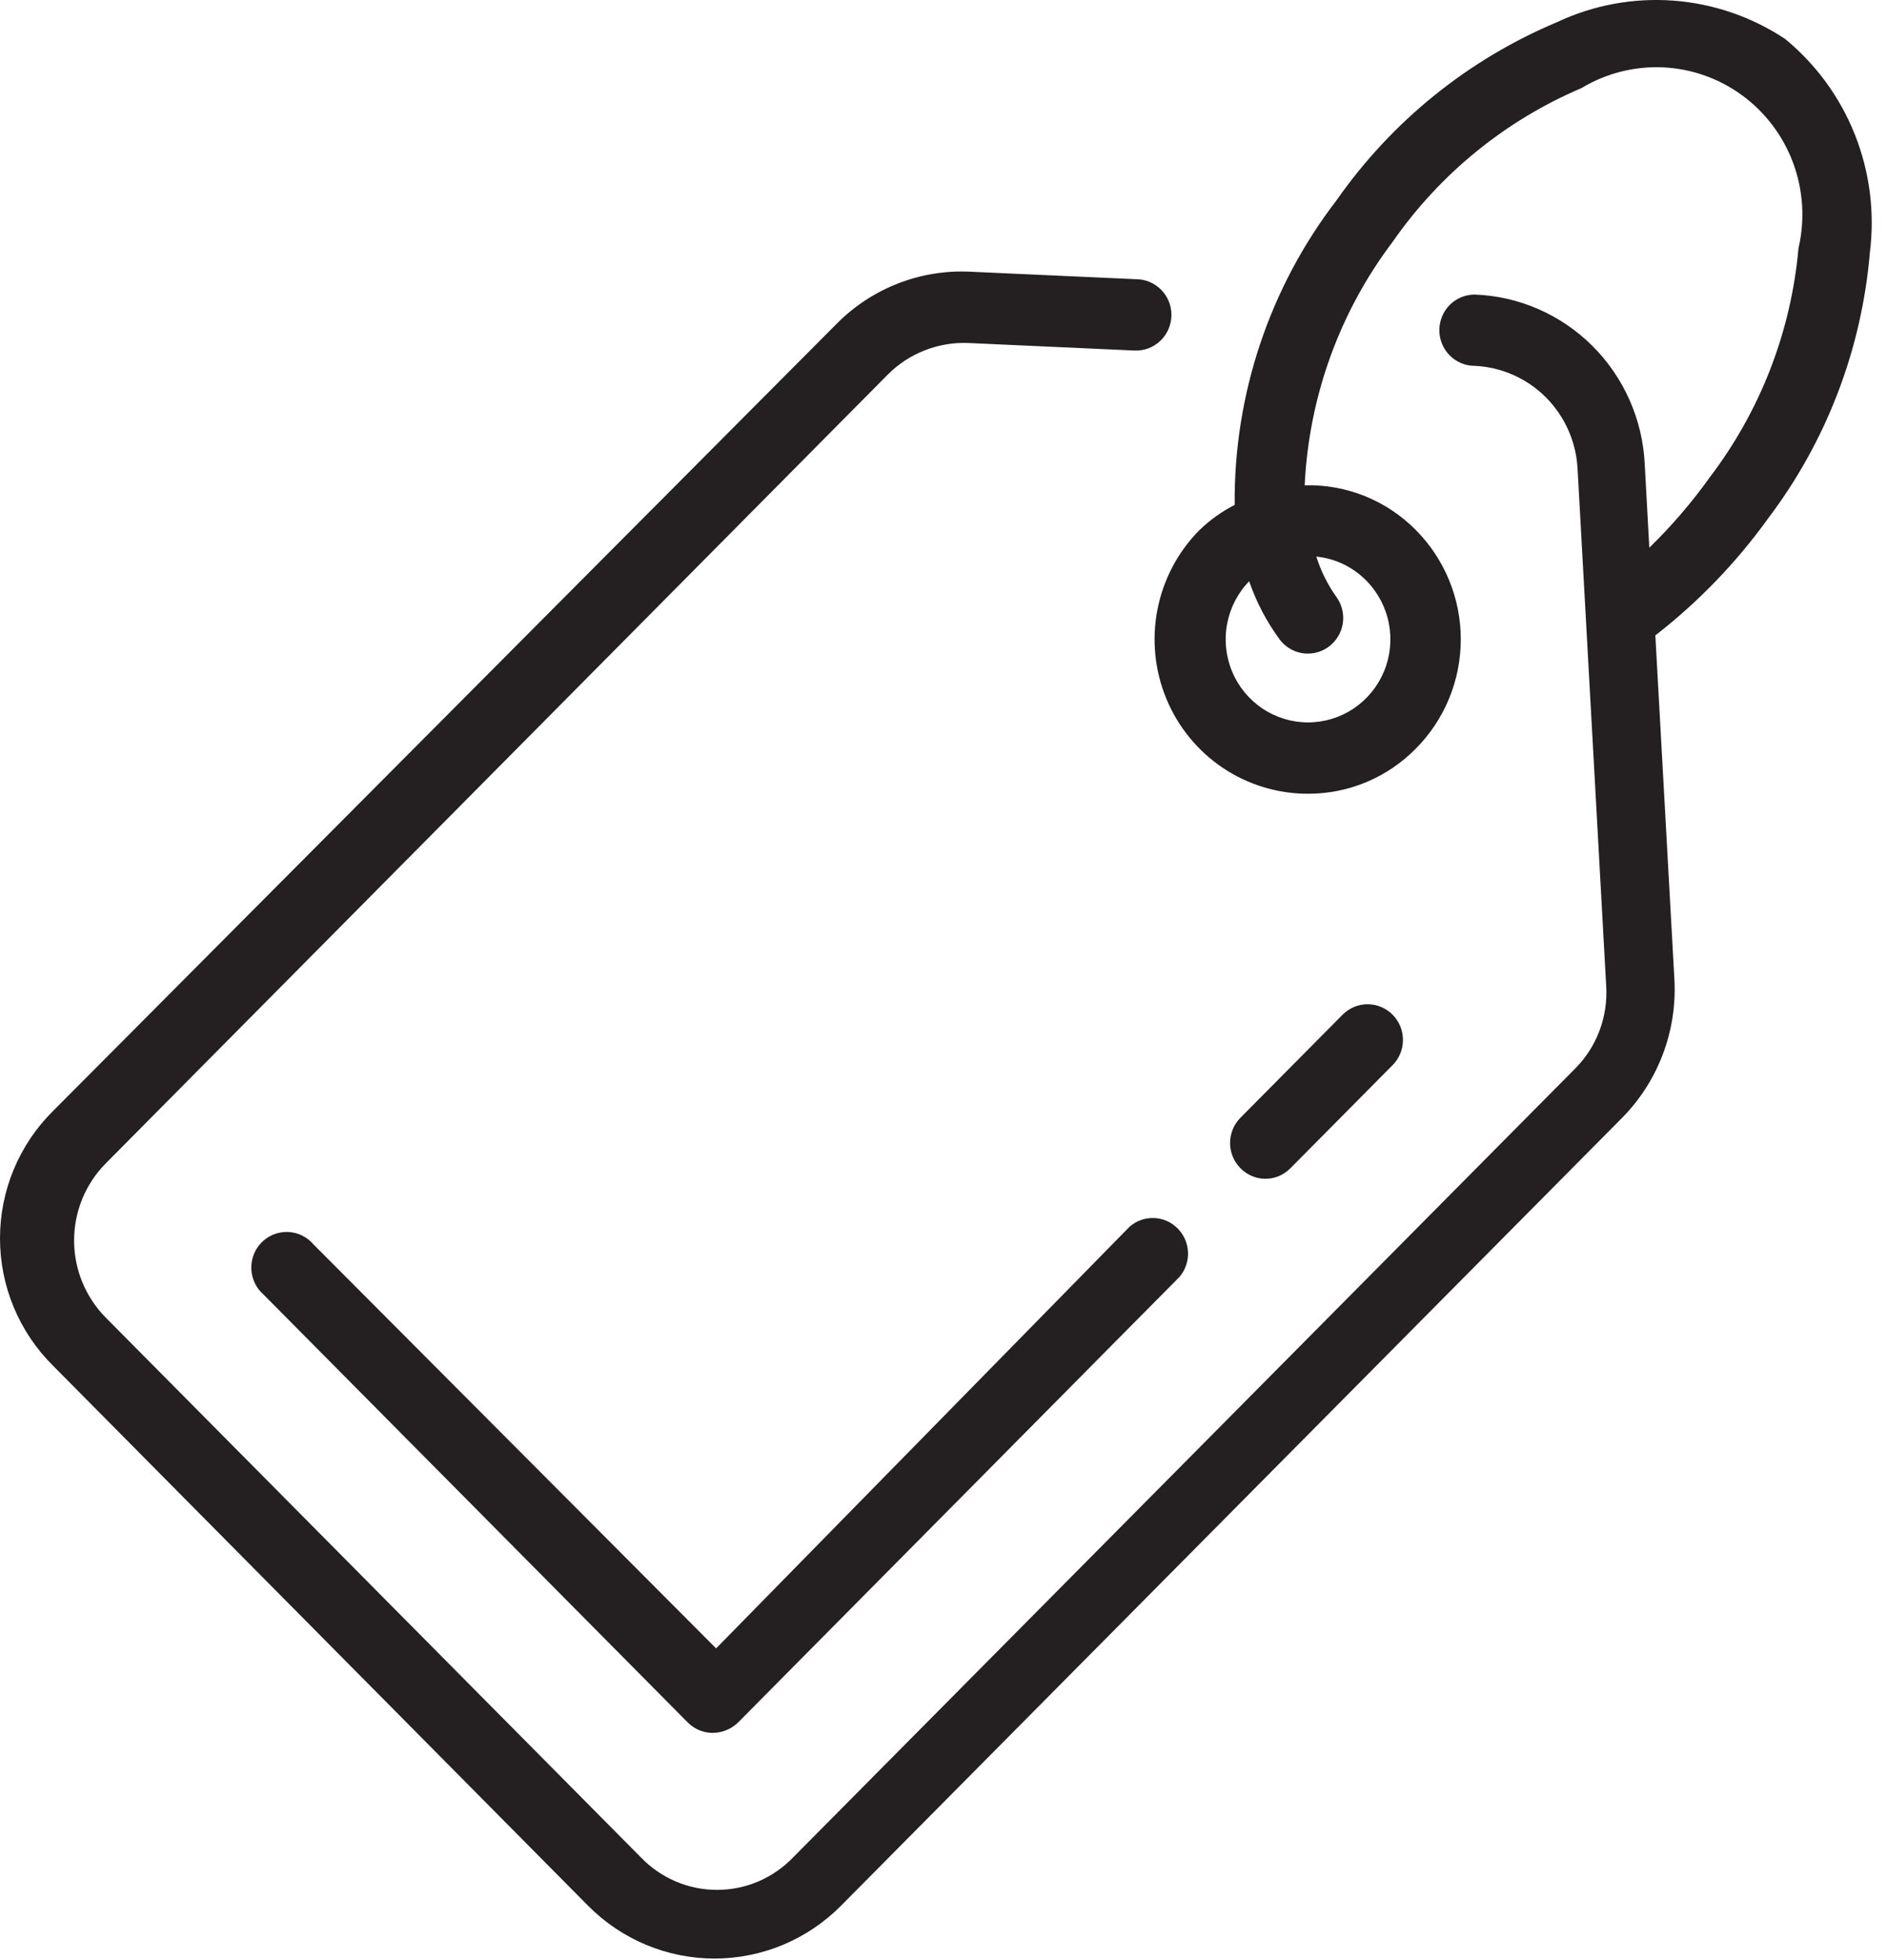
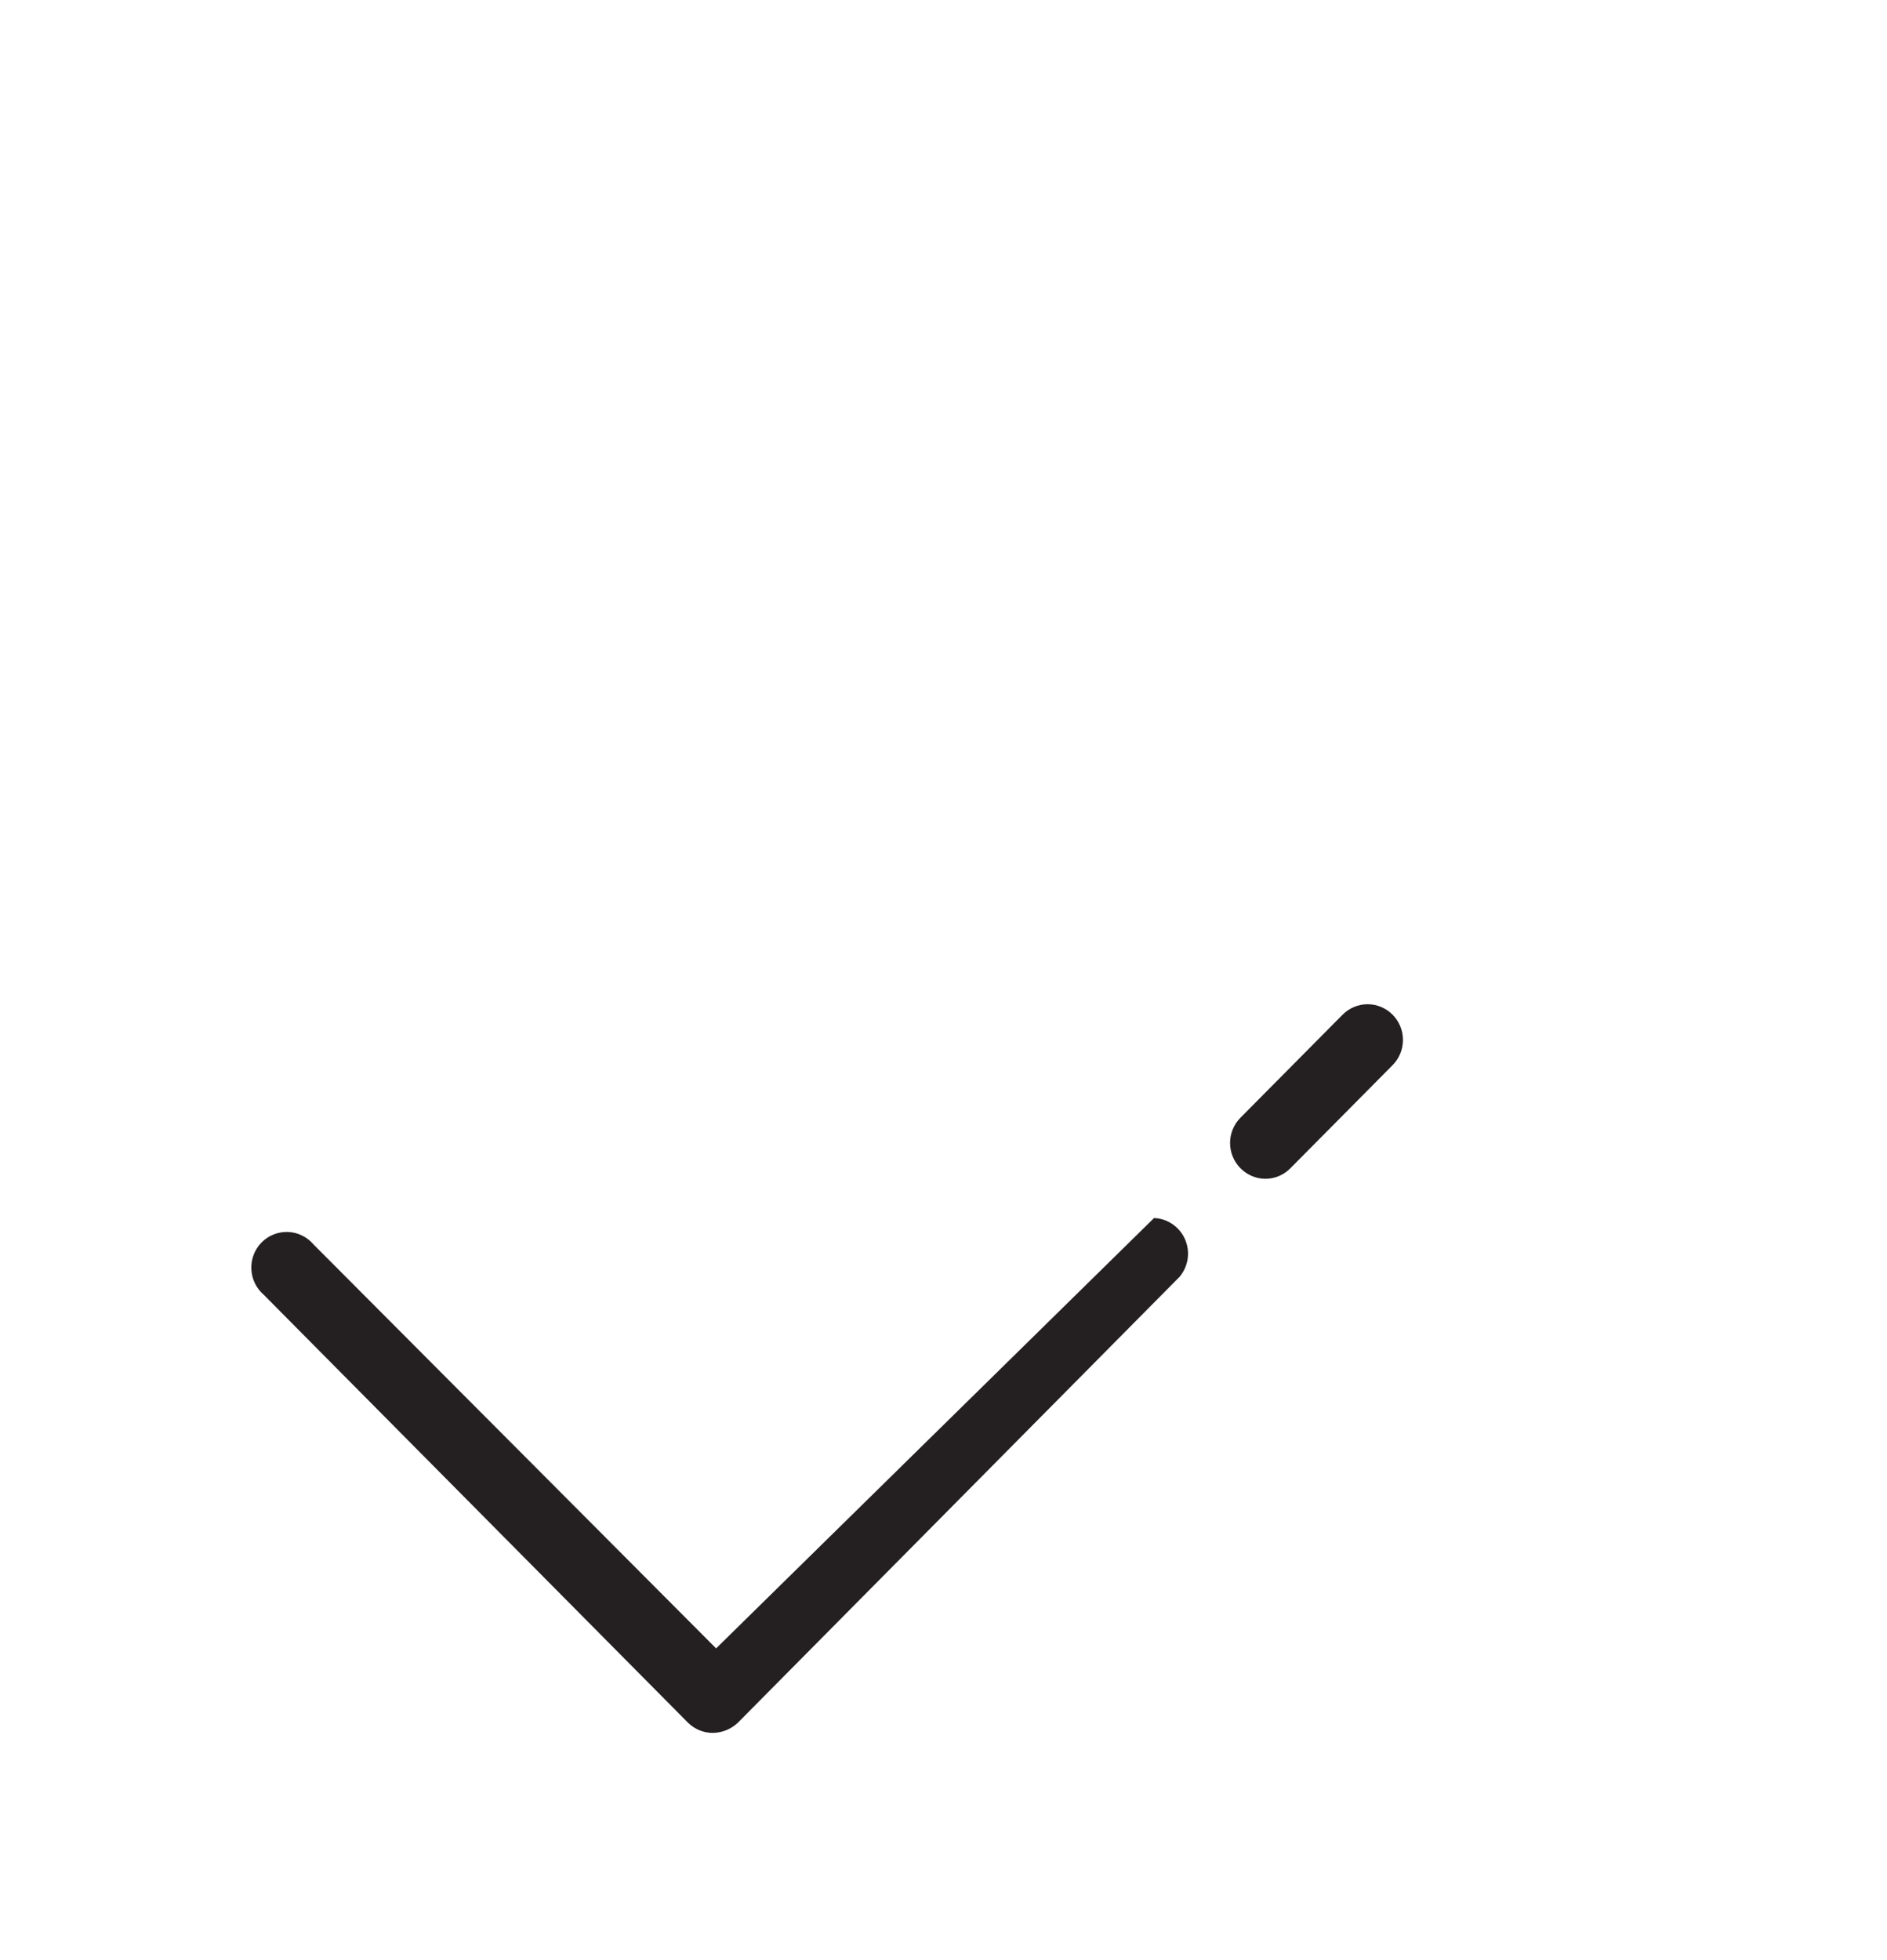
<svg xmlns="http://www.w3.org/2000/svg" width="52" height="54" viewBox="0 0 52 54" fill="none">
-   <path d="M8.639 34.283C8.552 34.18 8.444 34.096 8.323 34.038C8.203 33.978 8.071 33.945 7.937 33.94C7.803 33.935 7.669 33.958 7.544 34.007C7.419 34.056 7.305 34.131 7.21 34.227C7.115 34.323 7.041 34.437 6.992 34.563C6.943 34.689 6.921 34.824 6.926 34.96C6.931 35.095 6.964 35.228 7.022 35.349C7.081 35.471 7.164 35.58 7.266 35.668L18.955 47.455C19.046 47.546 19.154 47.618 19.272 47.667C19.391 47.716 19.518 47.741 19.646 47.74C19.904 47.736 20.151 47.635 20.338 47.455L32.504 35.177C32.664 34.989 32.747 34.747 32.738 34.5C32.728 34.253 32.627 34.018 32.453 33.843C32.279 33.668 32.047 33.566 31.802 33.556C31.557 33.547 31.317 33.631 31.131 33.792L19.734 45.412L8.639 34.283Z" fill="#241F20" />
+   <path d="M8.639 34.283C8.552 34.18 8.444 34.096 8.323 34.038C8.203 33.978 8.071 33.945 7.937 33.94C7.803 33.935 7.669 33.958 7.544 34.007C7.419 34.056 7.305 34.131 7.21 34.227C7.115 34.323 7.041 34.437 6.992 34.563C6.943 34.689 6.921 34.824 6.926 34.96C6.931 35.095 6.964 35.228 7.022 35.349C7.081 35.471 7.164 35.58 7.266 35.668L18.955 47.455C19.046 47.546 19.154 47.618 19.272 47.667C19.391 47.716 19.518 47.741 19.646 47.74C19.904 47.736 20.151 47.635 20.338 47.455L32.504 35.177C32.664 34.989 32.747 34.747 32.738 34.5C32.728 34.253 32.627 34.018 32.453 33.843C32.279 33.668 32.047 33.566 31.802 33.556L19.734 45.412L8.639 34.283Z" fill="#241F20" />
  <path d="M35.563 32.181L38.378 29.342C38.56 29.158 38.661 28.909 38.661 28.649C38.661 28.39 38.56 28.141 38.378 27.957C38.288 27.865 38.18 27.792 38.061 27.742C37.943 27.692 37.815 27.666 37.687 27.666C37.558 27.666 37.431 27.692 37.312 27.742C37.193 27.792 37.086 27.865 36.995 27.957L34.18 30.796C33.999 30.98 33.897 31.229 33.897 31.488C33.897 31.748 33.999 31.997 34.18 32.181C34.27 32.273 34.378 32.347 34.496 32.398C34.615 32.449 34.743 32.475 34.872 32.475C35.001 32.475 35.128 32.449 35.247 32.398C35.365 32.347 35.473 32.273 35.563 32.181Z" fill="#241F20" />
-   <path d="M49.191 1.072C48.269 0.461 47.208 0.098 46.109 0.017C45.009 -0.064 43.907 0.14 42.908 0.61C40.462 1.636 38.355 3.338 36.829 5.521C34.985 7.92 33.997 10.875 34.024 13.91C33.667 14.092 33.339 14.328 33.05 14.607C32.46 15.203 32.059 15.961 31.897 16.787C31.735 17.612 31.819 18.468 32.139 19.245C32.459 20.022 33.001 20.686 33.695 21.153C34.39 21.619 35.206 21.868 36.04 21.867C36.595 21.869 37.144 21.76 37.655 21.546C38.167 21.331 38.631 21.016 39.021 20.619C39.811 19.822 40.255 18.741 40.255 17.613C40.255 16.486 39.811 15.405 39.021 14.607C38.621 14.201 38.142 13.881 37.614 13.668C37.086 13.455 36.521 13.354 35.953 13.37C36.068 10.937 36.913 8.597 38.378 6.661C39.684 4.785 41.486 3.318 43.58 2.427C44.258 2.018 45.041 1.82 45.831 1.856C46.62 1.893 47.381 2.164 48.019 2.634C48.657 3.105 49.144 3.754 49.418 4.502C49.692 5.249 49.742 6.062 49.561 6.838C49.358 9.122 48.517 11.302 47.135 13.124C46.633 13.829 46.069 14.486 45.45 15.089L45.324 12.79C45.266 11.561 44.752 10.398 43.884 9.532C43.017 8.666 41.858 8.16 40.638 8.115C40.38 8.115 40.132 8.218 39.949 8.402C39.767 8.586 39.664 8.836 39.664 9.097C39.664 9.357 39.767 9.607 39.949 9.791C40.132 9.976 40.38 10.079 40.638 10.079C41.374 10.112 42.072 10.42 42.596 10.943C43.12 11.466 43.432 12.166 43.473 12.908L44.262 27.161C44.288 27.583 44.225 28.006 44.075 28.401C43.926 28.796 43.694 29.153 43.395 29.45L21.858 51.168C21.585 51.452 21.259 51.678 20.898 51.832C20.538 51.986 20.15 52.065 19.759 52.065C19.367 52.065 18.979 51.986 18.619 51.832C18.258 51.678 17.932 51.452 17.659 51.168L2.912 36.297C2.355 35.733 2.042 34.97 2.042 34.175C2.042 33.379 2.355 32.616 2.912 32.053L24.459 10.325C24.751 10.03 25.102 9.8 25.488 9.65C25.873 9.499 26.286 9.431 26.699 9.45L31.258 9.657C31.39 9.663 31.522 9.643 31.645 9.597C31.769 9.55 31.883 9.479 31.978 9.387C32.074 9.295 32.15 9.185 32.202 9.062C32.254 8.94 32.281 8.808 32.281 8.674C32.281 8.414 32.178 8.164 31.995 7.98C31.812 7.796 31.565 7.692 31.306 7.692L26.748 7.486C26.065 7.451 25.382 7.562 24.744 7.81C24.107 8.059 23.528 8.441 23.046 8.93L1.46 30.609C0.998 31.066 0.631 31.612 0.38 32.214C0.129 32.816 0 33.463 0 34.116C0 34.769 0.129 35.415 0.38 36.017C0.631 36.62 0.998 37.165 1.46 37.623L16.208 52.504C17.132 53.435 18.385 53.957 19.69 53.957C20.996 53.957 22.249 53.435 23.173 52.504L44.71 30.786C45.197 30.29 45.577 29.696 45.823 29.043C46.07 28.39 46.178 27.692 46.142 26.994L45.616 17.505C46.799 16.587 47.846 15.502 48.723 14.283C50.331 12.16 51.304 9.618 51.528 6.955C51.666 5.855 51.524 4.738 51.115 3.708C50.706 2.679 50.044 1.772 49.191 1.072ZM37.667 16.012C37.98 16.334 38.191 16.742 38.275 17.185C38.358 17.627 38.311 18.085 38.138 18.5C37.964 18.916 37.673 19.27 37.301 19.52C36.929 19.769 36.492 19.902 36.045 19.902C35.599 19.902 35.162 19.769 34.789 19.52C34.417 19.27 34.126 18.916 33.953 18.5C33.78 18.085 33.732 17.627 33.816 17.185C33.9 16.742 34.111 16.334 34.423 16.012C34.62 16.586 34.903 17.126 35.261 17.613C35.352 17.735 35.47 17.834 35.605 17.902C35.74 17.971 35.889 18.006 36.04 18.006C36.251 18.006 36.456 17.937 36.625 17.81C36.727 17.732 36.813 17.635 36.879 17.524C36.944 17.413 36.987 17.291 37.005 17.163C37.023 17.035 37.016 16.905 36.984 16.78C36.952 16.655 36.896 16.538 36.82 16.435C36.582 16.099 36.398 15.727 36.274 15.334C36.803 15.387 37.297 15.627 37.667 16.012Z" fill="#241F20" />
</svg>